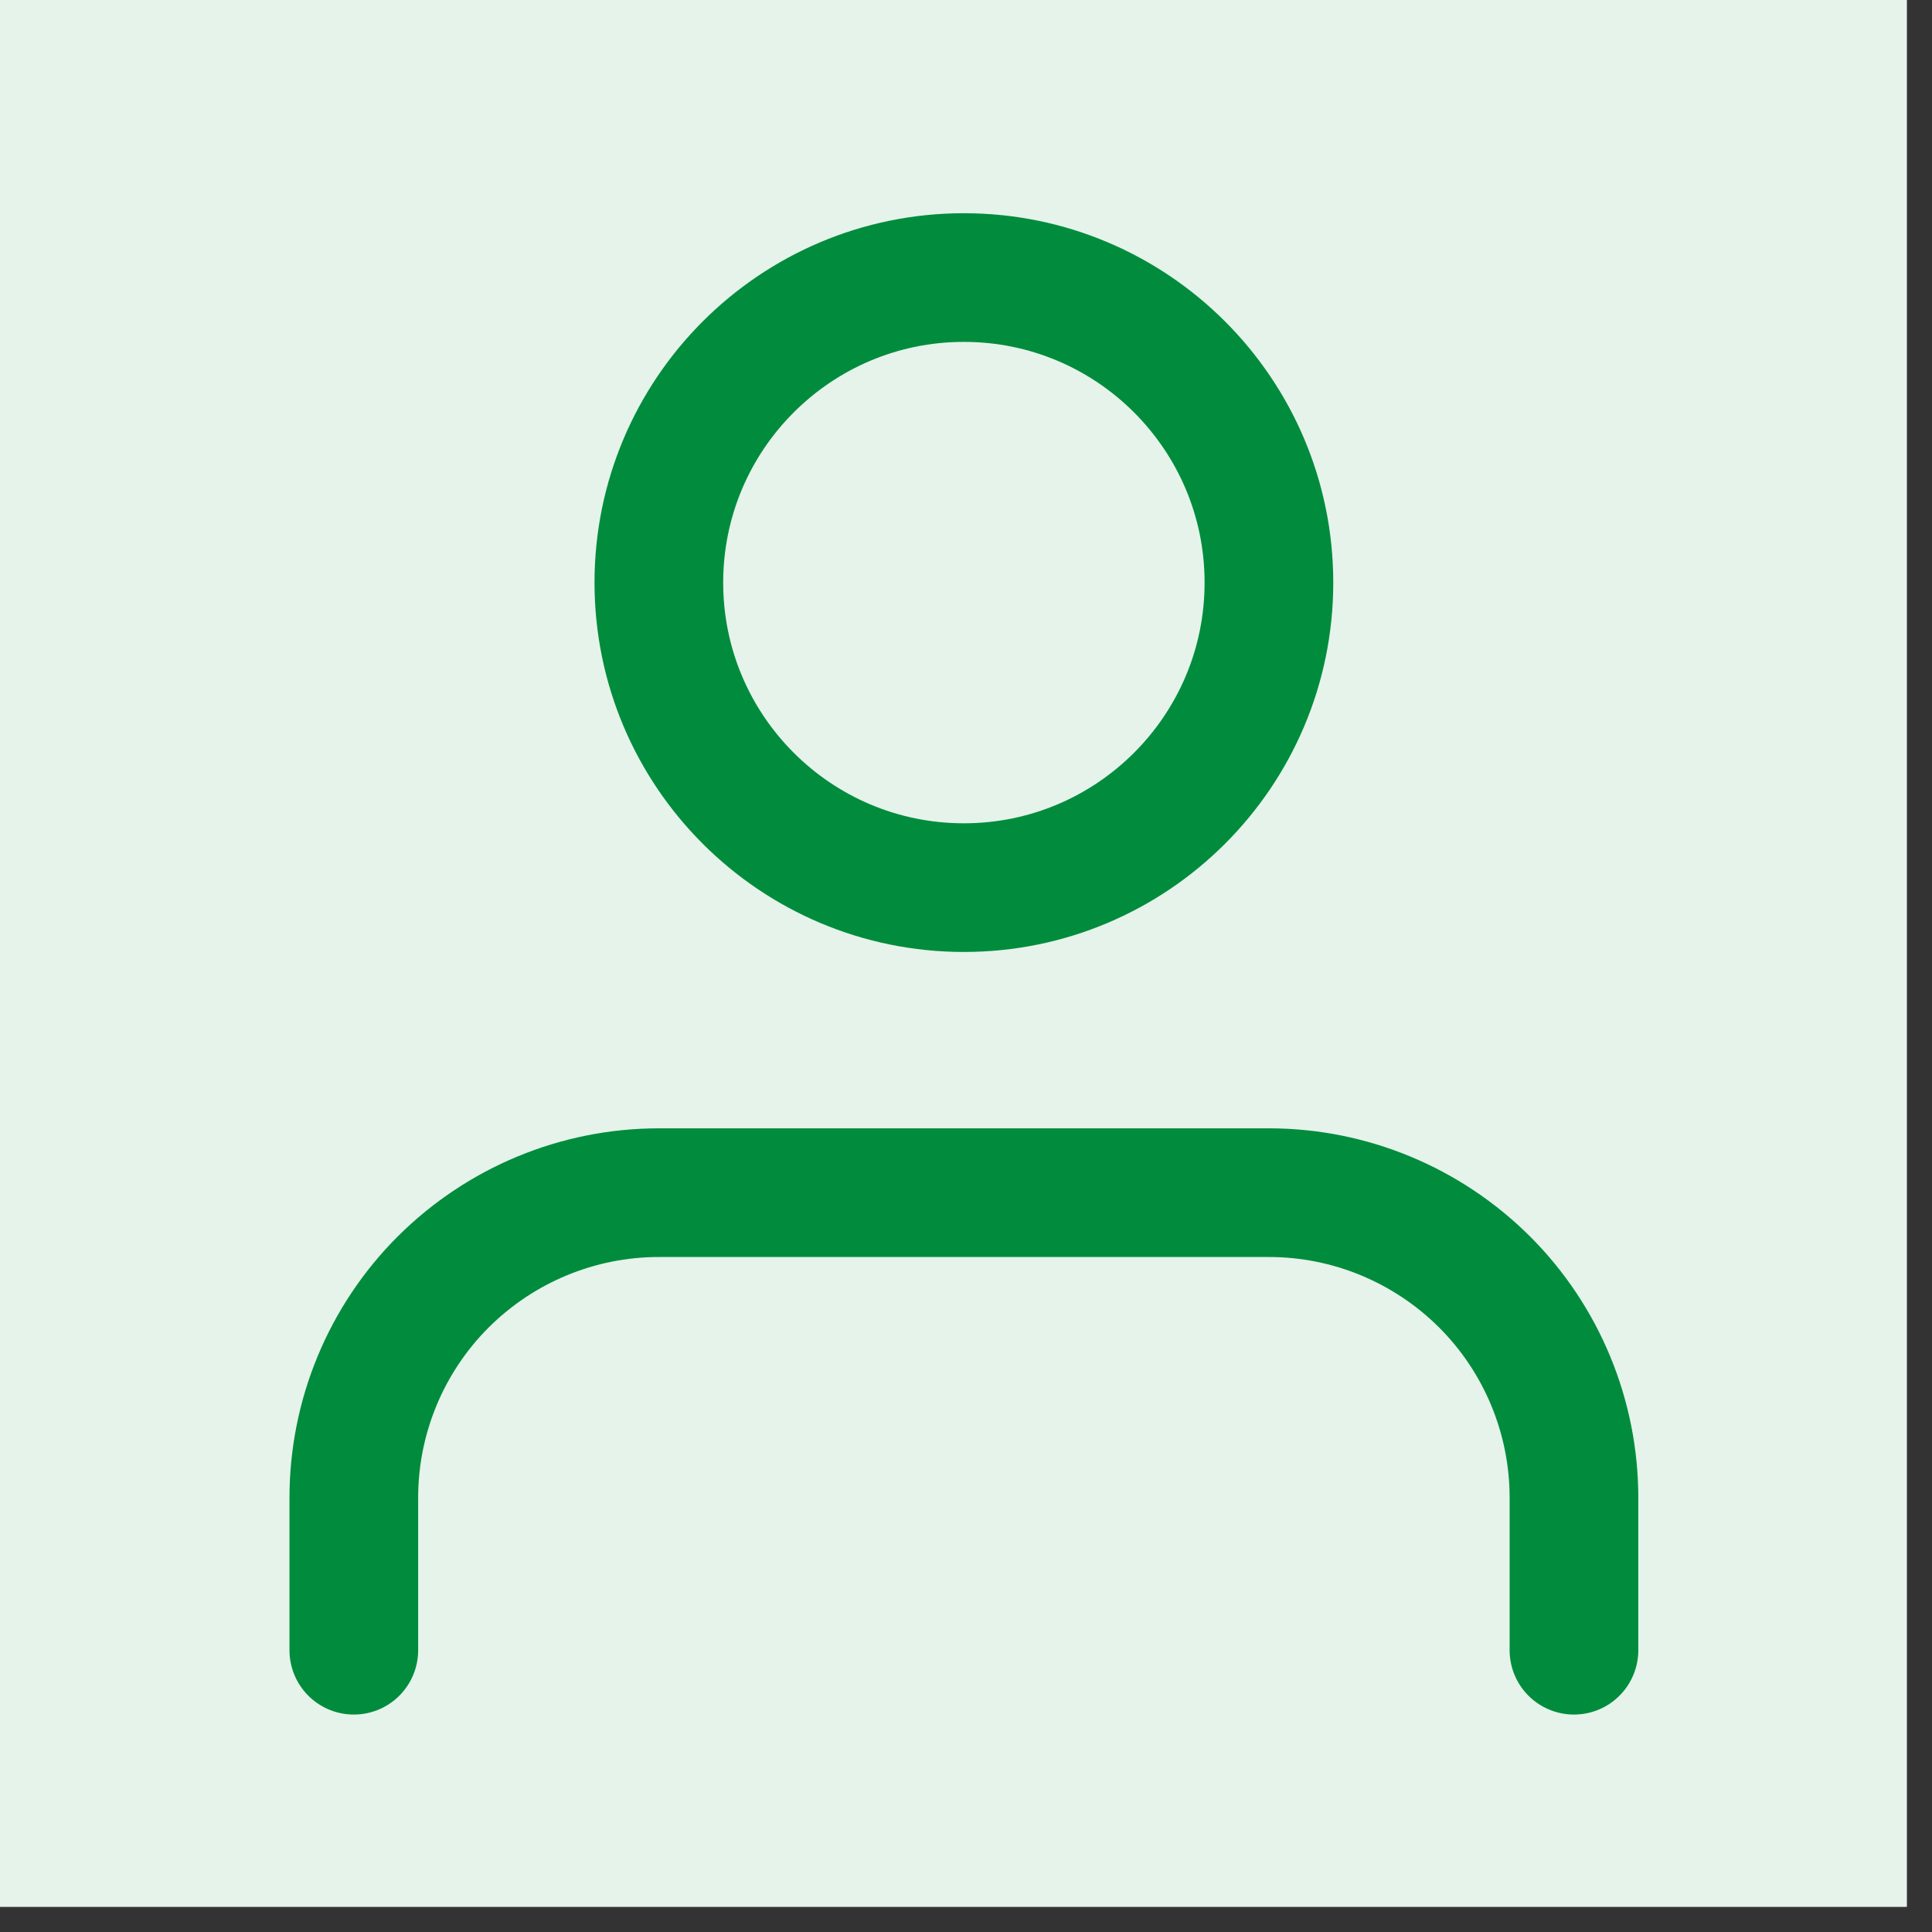
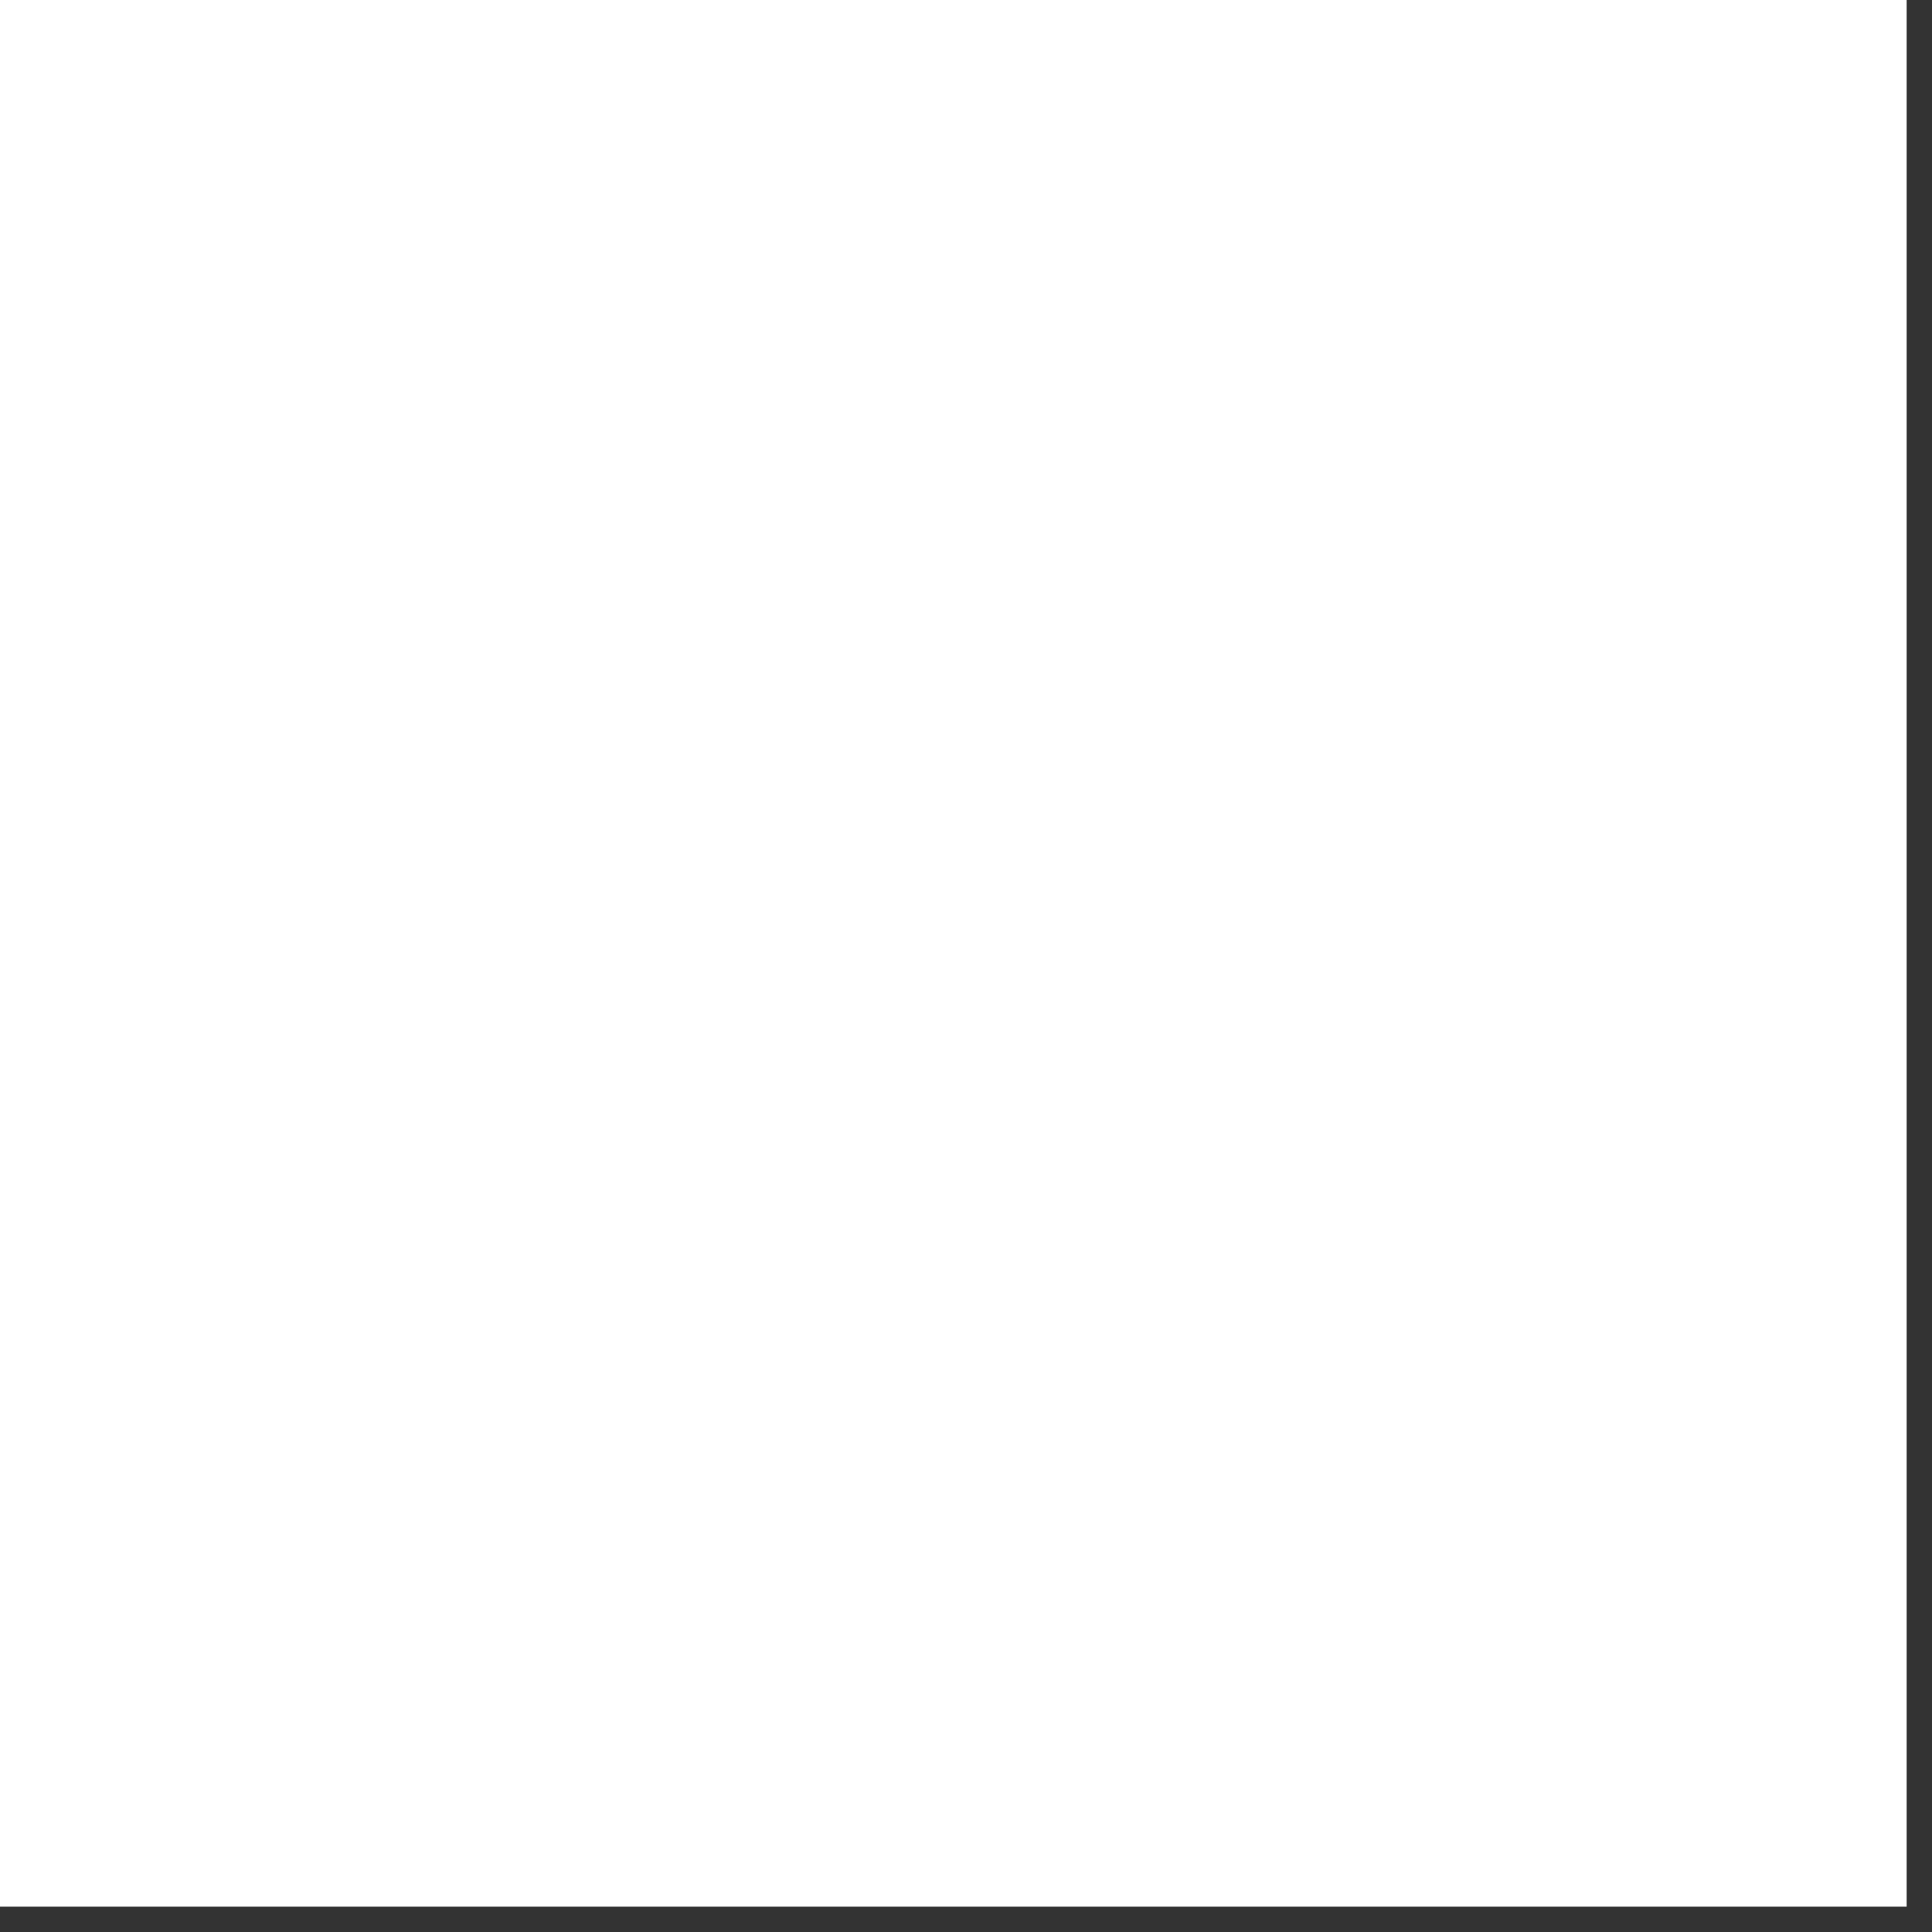
<svg xmlns="http://www.w3.org/2000/svg" width="50" zoomAndPan="magnify" viewBox="0 0 37.5 37.5" height="50" preserveAspectRatio="xMidYMid meet" version="1.0">
  <rect x="0" y="0" width="37.5" height="37.5" fill="#333333" stroke="none" />
  <defs>
    <clipPath id="27d045d739">
      <path d="M 0 0 L 37.008 0 L 37.008 37.008 L 0 37.008 Z M 0 0 " clip-rule="nonzero" />
    </clipPath>
  </defs>
  <g clip-path="url(#27d045d739)">
    <path fill="#ffffff" d="M 0 0 L 37.008 0 L 37.008 37.008 L 0 37.008 Z M 0 0 " fill-opacity="1" fill-rule="nonzero" />
-     <path fill="#ffffff" d="M 0 0 L 37.008 0 L 37.008 37.008 L 0 37.008 Z M 0 0 " fill-opacity="1" fill-rule="nonzero" />
-     <path fill="#e5f3eb" d="M 18.715 -14.59 C 19.805 -14.59 20.895 -14.539 21.98 -14.43 C 23.066 -14.324 24.145 -14.164 25.211 -13.949 C 26.281 -13.738 27.34 -13.473 28.383 -13.156 C 29.426 -12.84 30.453 -12.473 31.461 -12.055 C 32.469 -11.637 33.453 -11.172 34.414 -10.66 C 35.379 -10.145 36.312 -9.586 37.219 -8.977 C 38.125 -8.371 39 -7.723 39.844 -7.031 C 40.688 -6.34 41.496 -5.605 42.266 -4.836 C 43.035 -4.066 43.77 -3.258 44.461 -2.414 C 45.152 -1.57 45.801 -0.695 46.406 0.211 C 47.012 1.117 47.574 2.051 48.09 3.016 C 48.602 3.977 49.066 4.961 49.484 5.969 C 49.902 6.977 50.27 8.004 50.586 9.047 C 50.902 10.09 51.168 11.148 51.379 12.219 C 51.594 13.285 51.754 14.363 51.859 15.449 C 51.969 16.535 52.02 17.625 52.02 18.715 C 52.02 19.805 51.969 20.895 51.859 21.98 C 51.754 23.066 51.594 24.145 51.379 25.211 C 51.168 26.281 50.902 27.34 50.586 28.383 C 50.27 29.426 49.902 30.453 49.484 31.461 C 49.066 32.469 48.602 33.453 48.09 34.414 C 47.574 35.379 47.012 36.312 46.406 37.219 C 45.801 38.125 45.152 39 44.461 39.844 C 43.77 40.688 43.035 41.496 42.266 42.266 C 41.496 43.035 40.688 43.77 39.844 44.461 C 39 45.152 38.125 45.801 37.219 46.406 C 36.312 47.012 35.379 47.574 34.414 48.09 C 33.453 48.602 32.469 49.066 31.461 49.484 C 30.453 49.902 29.426 50.27 28.383 50.586 C 27.34 50.902 26.281 51.168 25.211 51.379 C 24.145 51.594 23.066 51.754 21.98 51.859 C 20.895 51.969 19.805 52.02 18.715 52.02 C 17.625 52.02 16.535 51.969 15.449 51.859 C 14.363 51.754 13.285 51.594 12.219 51.379 C 11.148 51.168 10.09 50.902 9.047 50.586 C 8.004 50.27 6.977 49.902 5.969 49.484 C 4.961 49.066 3.977 48.602 3.016 48.09 C 2.051 47.574 1.117 47.012 0.211 46.406 C -0.695 45.801 -1.57 45.152 -2.414 44.461 C -3.258 43.77 -4.066 43.035 -4.836 42.266 C -5.605 41.496 -6.34 40.688 -7.031 39.844 C -7.723 39 -8.371 38.125 -8.977 37.219 C -9.586 36.312 -10.145 35.379 -10.66 34.414 C -11.172 33.453 -11.637 32.469 -12.055 31.461 C -12.473 30.453 -12.84 29.426 -13.156 28.383 C -13.473 27.34 -13.738 26.281 -13.949 25.211 C -14.164 24.145 -14.324 23.066 -14.43 21.98 C -14.539 20.895 -14.59 19.805 -14.59 18.715 C -14.59 17.625 -14.539 16.535 -14.43 15.449 C -14.324 14.363 -14.164 13.285 -13.949 12.219 C -13.738 11.148 -13.473 10.09 -13.156 9.047 C -12.84 8.004 -12.473 6.977 -12.055 5.969 C -11.637 4.961 -11.172 3.977 -10.66 3.016 C -10.145 2.051 -9.586 1.117 -8.977 0.211 C -8.371 -0.695 -7.723 -1.57 -7.031 -2.414 C -6.34 -3.258 -5.605 -4.066 -4.836 -4.836 C -4.066 -5.605 -3.258 -6.34 -2.414 -7.031 C -1.57 -7.723 -0.695 -8.371 0.211 -8.977 C 1.117 -9.586 2.051 -10.145 3.016 -10.66 C 3.977 -11.172 4.961 -11.637 5.969 -12.055 C 6.977 -12.473 8.004 -12.84 9.047 -13.156 C 10.09 -13.473 11.148 -13.738 12.219 -13.949 C 13.285 -14.164 14.363 -14.324 15.449 -14.43 C 16.535 -14.539 17.625 -14.59 18.715 -14.59 Z M 18.715 -14.59 " fill-opacity="1" fill-rule="nonzero" />
  </g>
-   <path stroke-linecap="round" transform="matrix(1.665, 0, 0, 1.665, -14.591, -14.591)" fill="none" stroke-linejoin="round" d="M 27.112 28.001 L 27.112 26.223 C 27.112 25.28 26.737 24.375 26.071 23.709 C 25.402 23.042 24.499 22.667 23.556 22.667 L 16.444 22.667 C 15.501 22.667 14.598 23.042 13.929 23.709 C 13.263 24.375 12.888 25.28 12.888 26.223 L 12.888 28.001 " stroke="#008c3c" stroke-width="1.5" stroke-opacity="1" stroke-miterlimit="4" />
-   <path stroke-linecap="round" transform="matrix(1.665, 0, 0, 1.665, -14.591, -14.591)" fill="none" stroke-linejoin="round" d="M 20 19.111 C 21.963 19.111 23.556 17.518 23.556 15.555 C 23.556 13.592 21.963 11.999 20 11.999 C 18.037 11.999 16.444 13.592 16.444 15.555 C 16.444 17.518 18.037 19.111 20 19.111 Z M 20 19.111 " stroke="#008c3c" stroke-width="1.5" stroke-opacity="1" stroke-miterlimit="4" />
</svg>